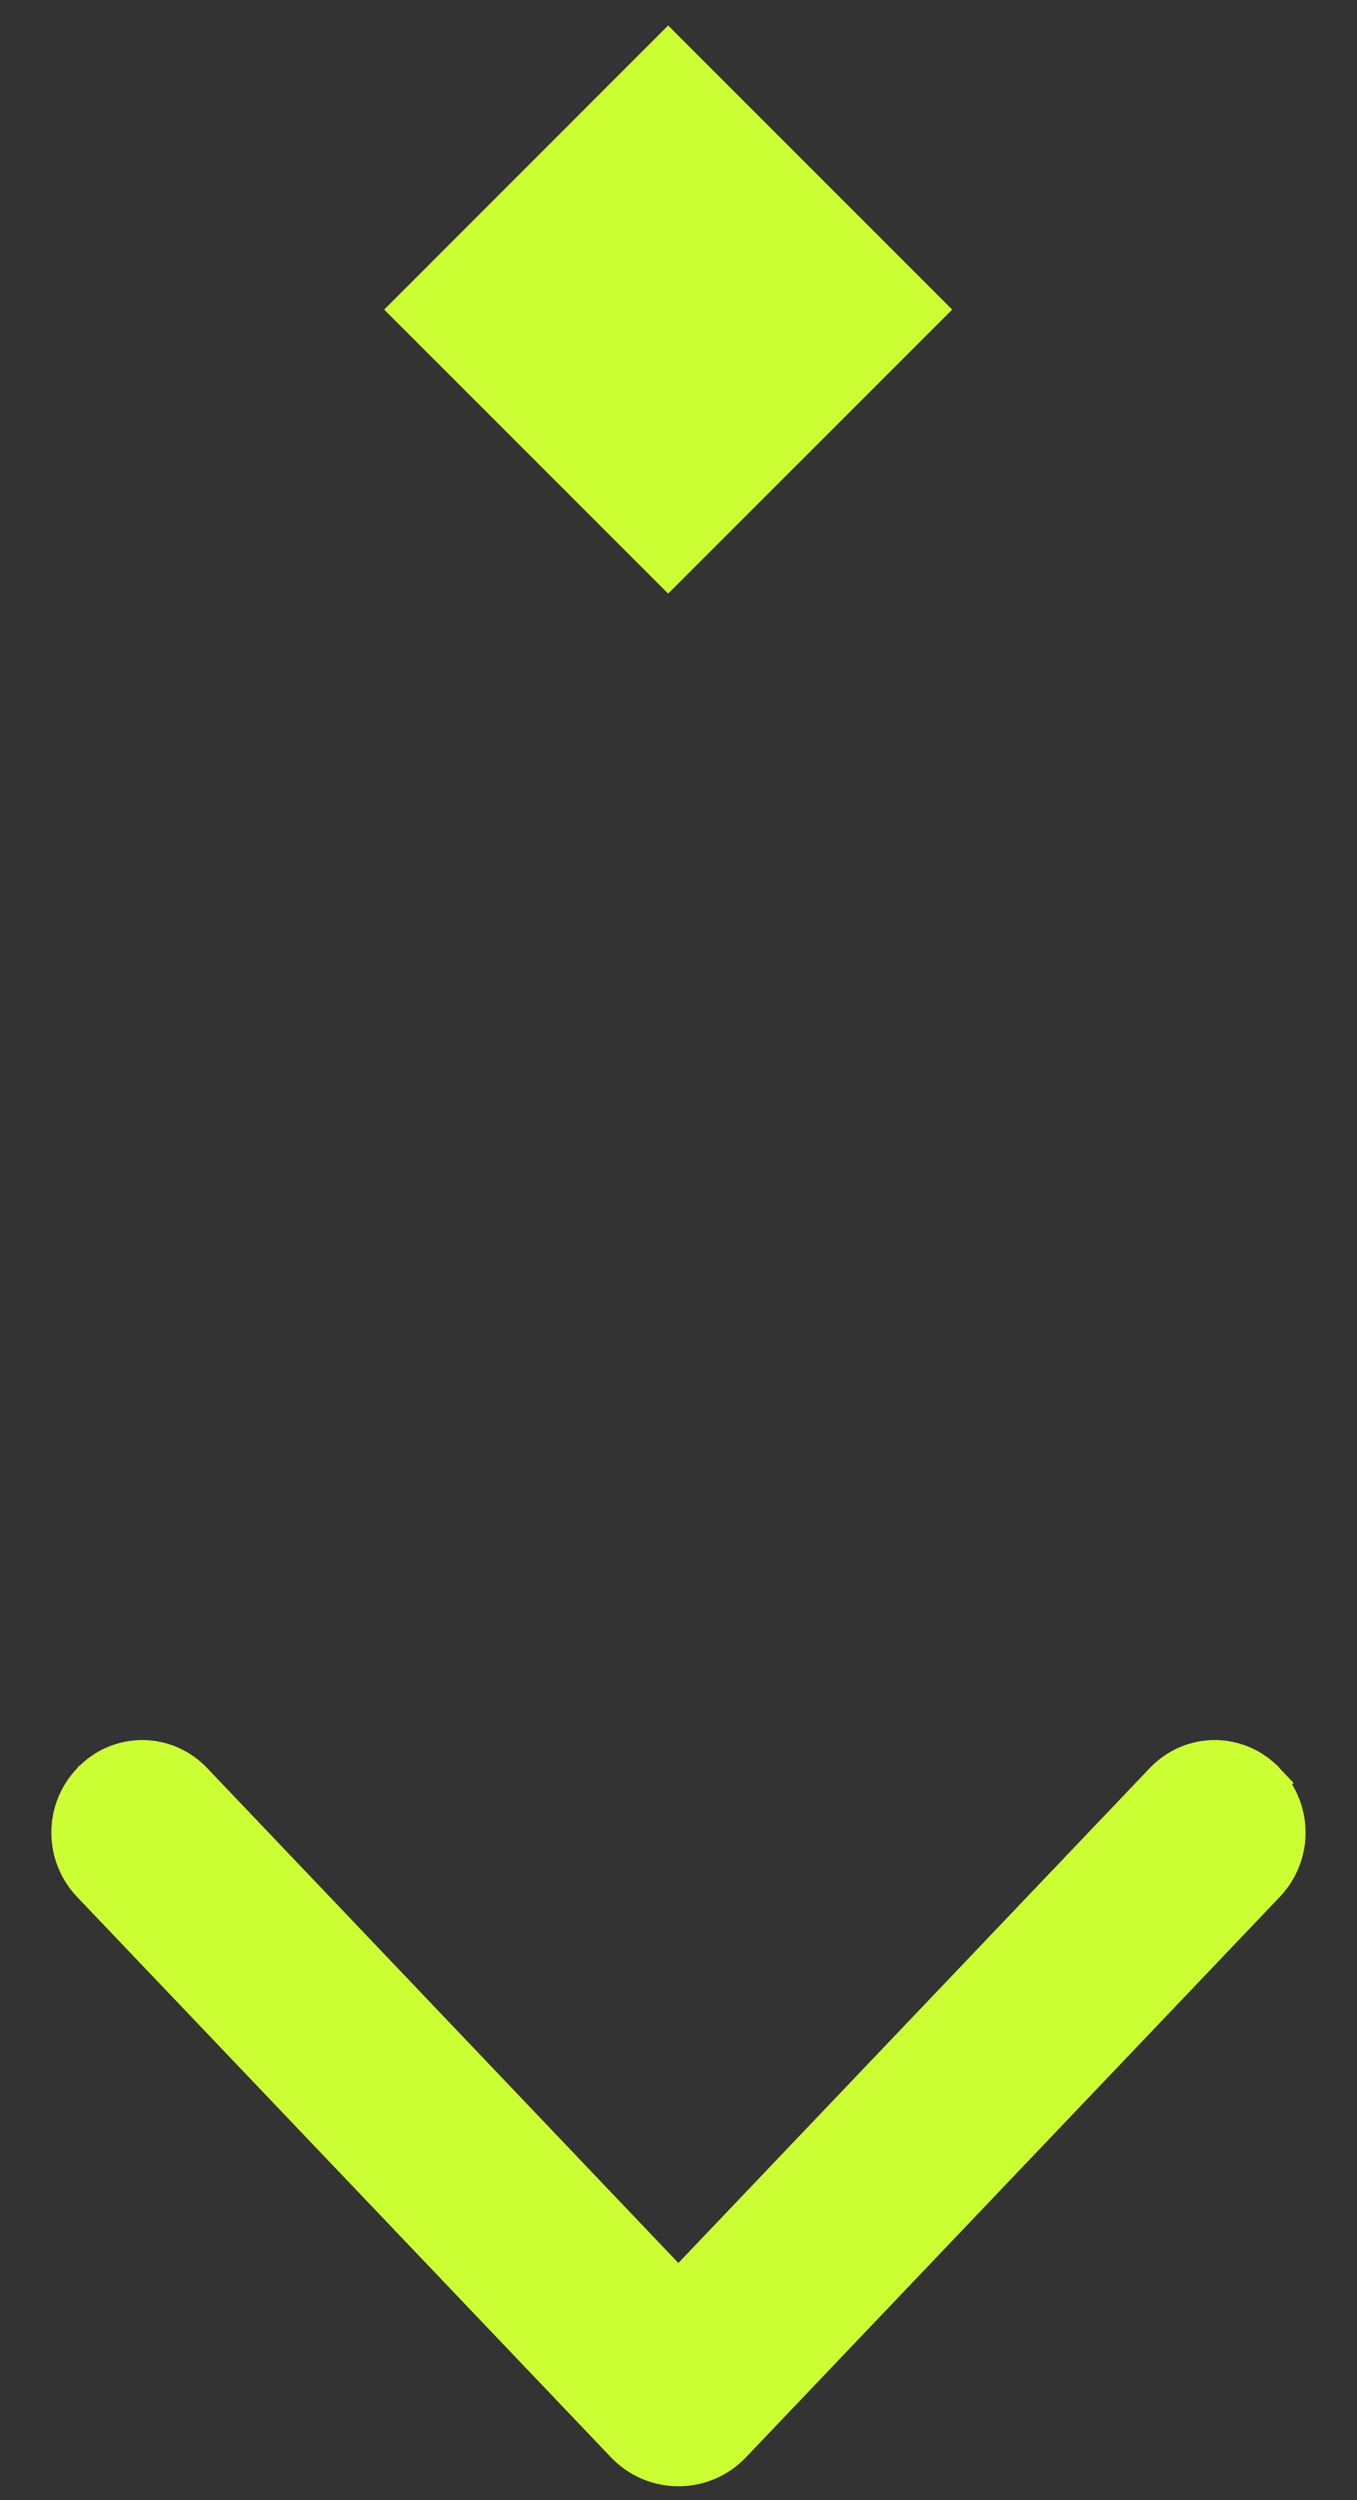
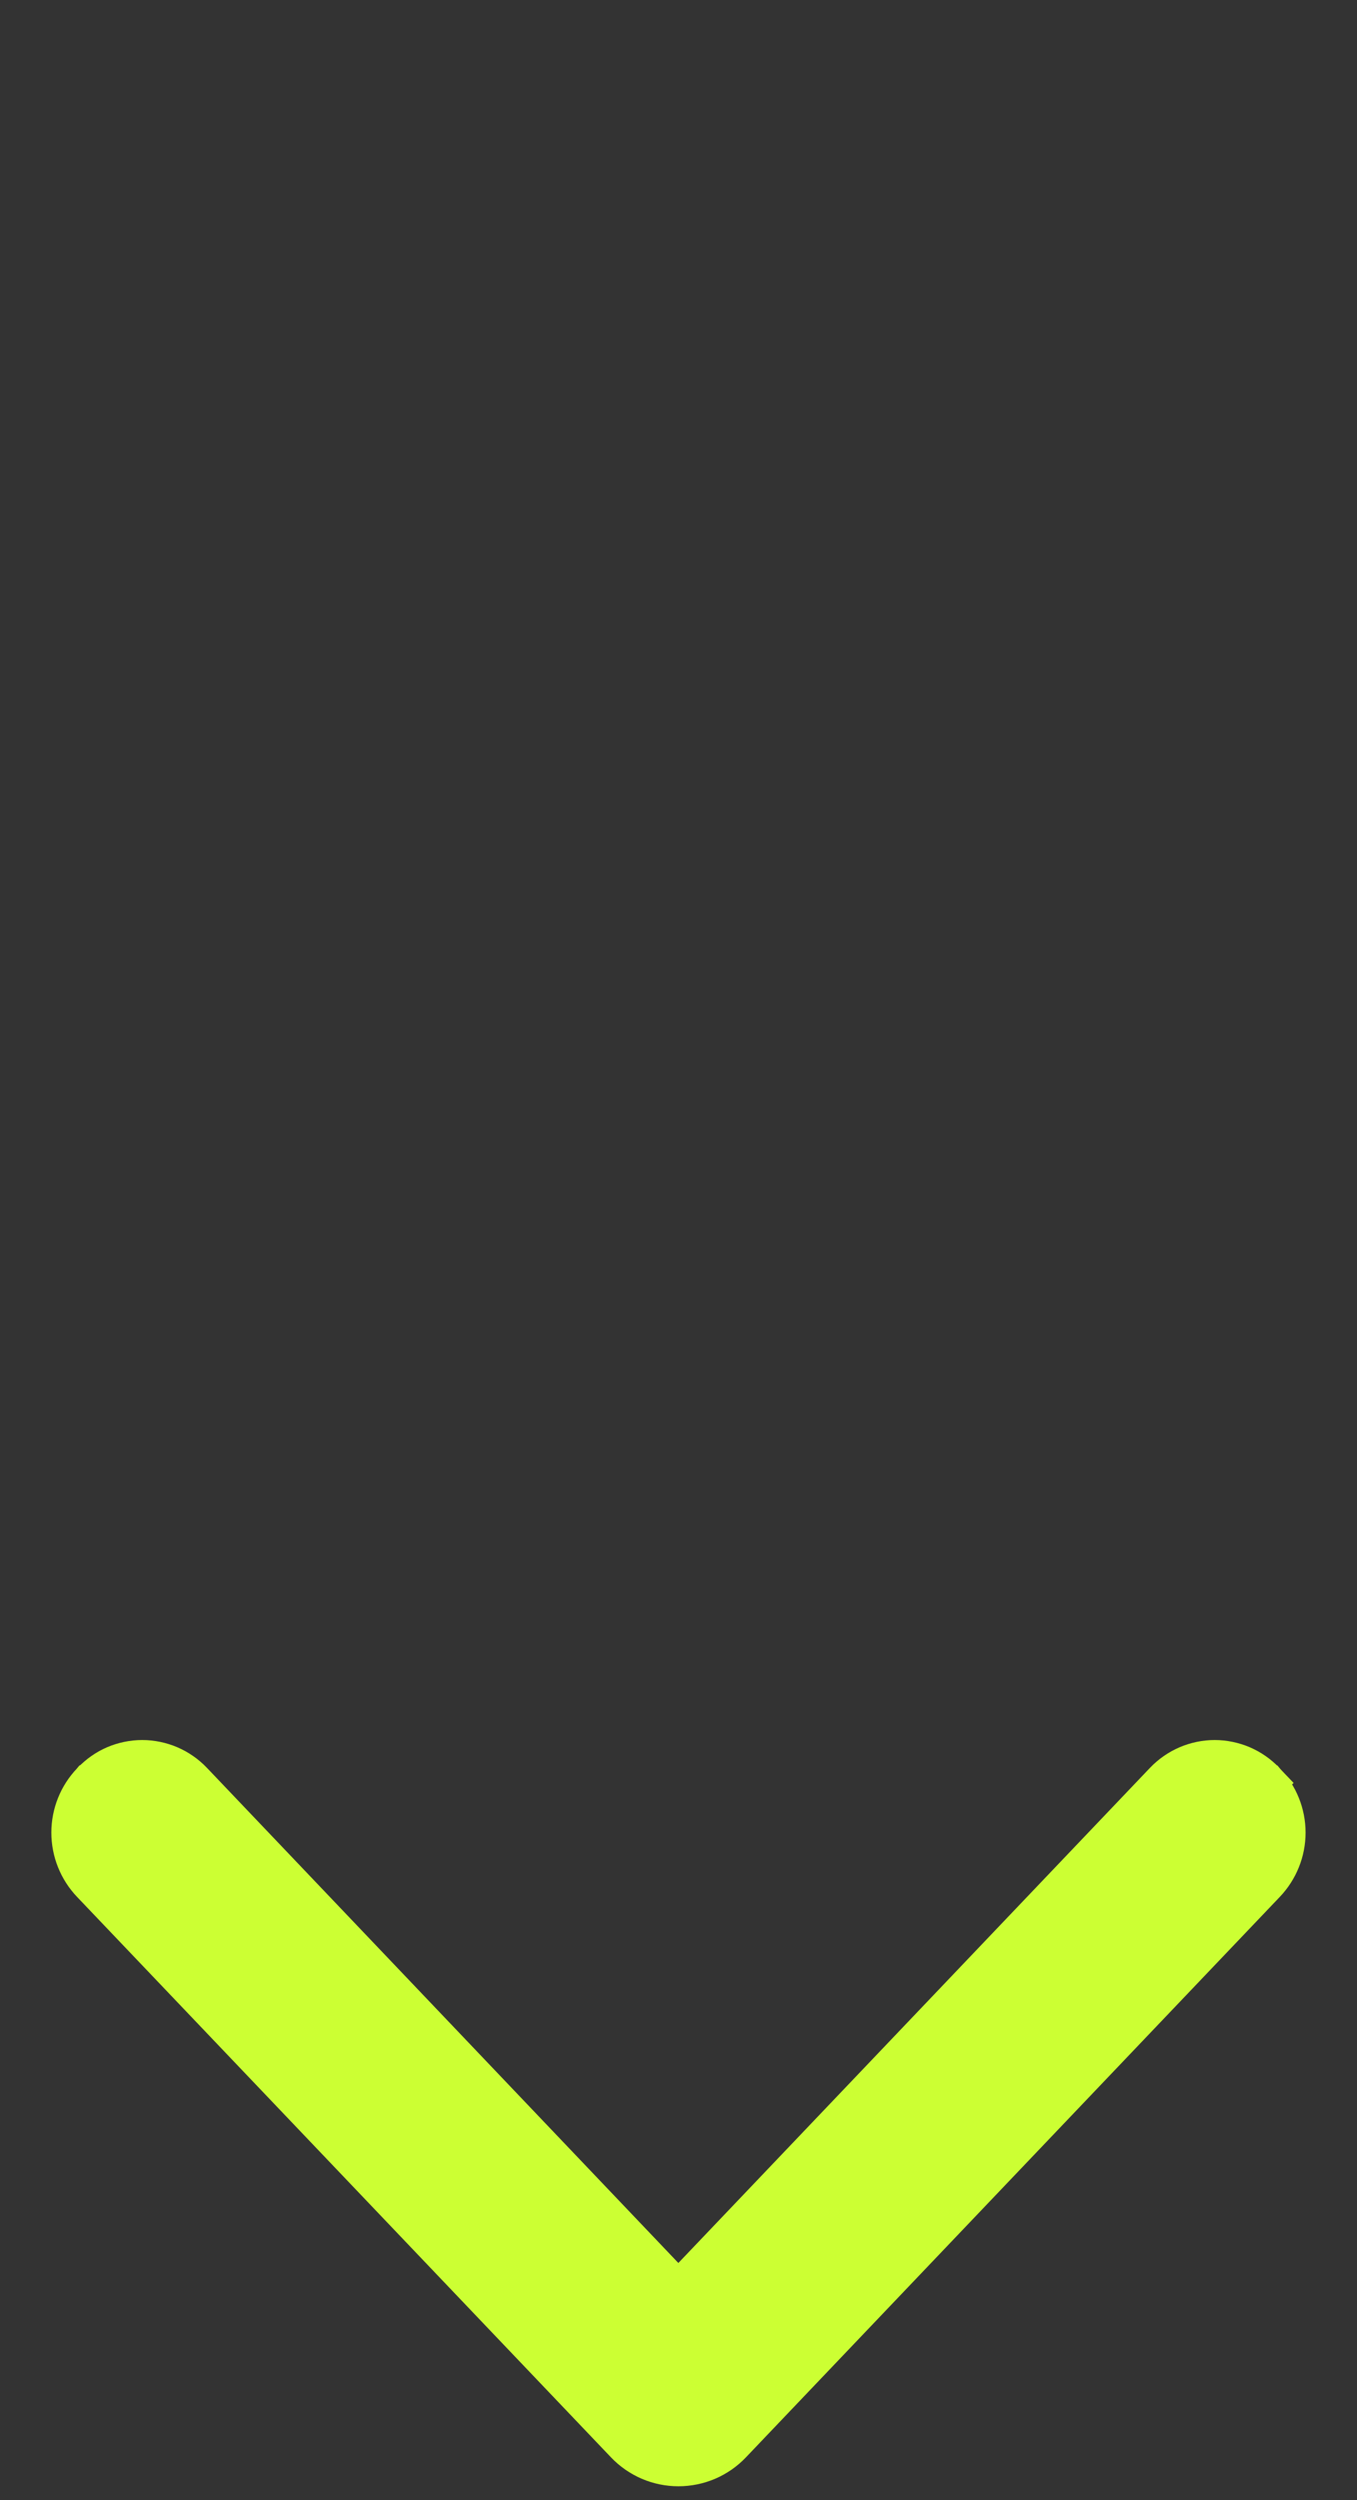
<svg xmlns="http://www.w3.org/2000/svg" width="19" height="35" viewBox="0 0 19 35" fill="none">
  <rect x="0" y="0" width="19" height="35" fill="#333333" stroke="none" />
  <path d="M9.499 34.506C9.363 34.506 9.228 34.478 9.104 34.425C8.979 34.371 8.866 34.293 8.772 34.194L1.296 26.348C1.118 26.161 1.019 25.913 1.019 25.655C1.019 25.397 1.118 25.149 1.296 24.963L1.301 24.957L1.305 24.955C1.393 24.862 1.499 24.787 1.617 24.736C1.735 24.686 1.863 24.659 1.991 24.659C2.12 24.659 2.247 24.686 2.365 24.736C2.483 24.787 2.59 24.861 2.679 24.954L9.498 32.115L16.32 24.954C16.409 24.861 16.516 24.787 16.634 24.736C16.752 24.686 16.879 24.659 17.007 24.659C17.135 24.659 17.263 24.686 17.381 24.736C17.499 24.787 17.606 24.861 17.694 24.954L17.693 24.955L17.697 24.957L17.702 24.963C17.88 25.149 17.98 25.397 17.98 25.655C17.98 25.913 17.88 26.161 17.702 26.348L10.227 34.194C10.133 34.293 10.02 34.371 9.895 34.425C9.77 34.478 9.635 34.506 9.499 34.506Z" fill="#CCFF33" stroke="#CCFF33" stroke-width="0.6" />
-   <path d="M13.332 4.334L9.355 0.357L5.379 4.334L9.355 8.31L13.332 4.334Z" fill="#CCFF33" />
</svg>